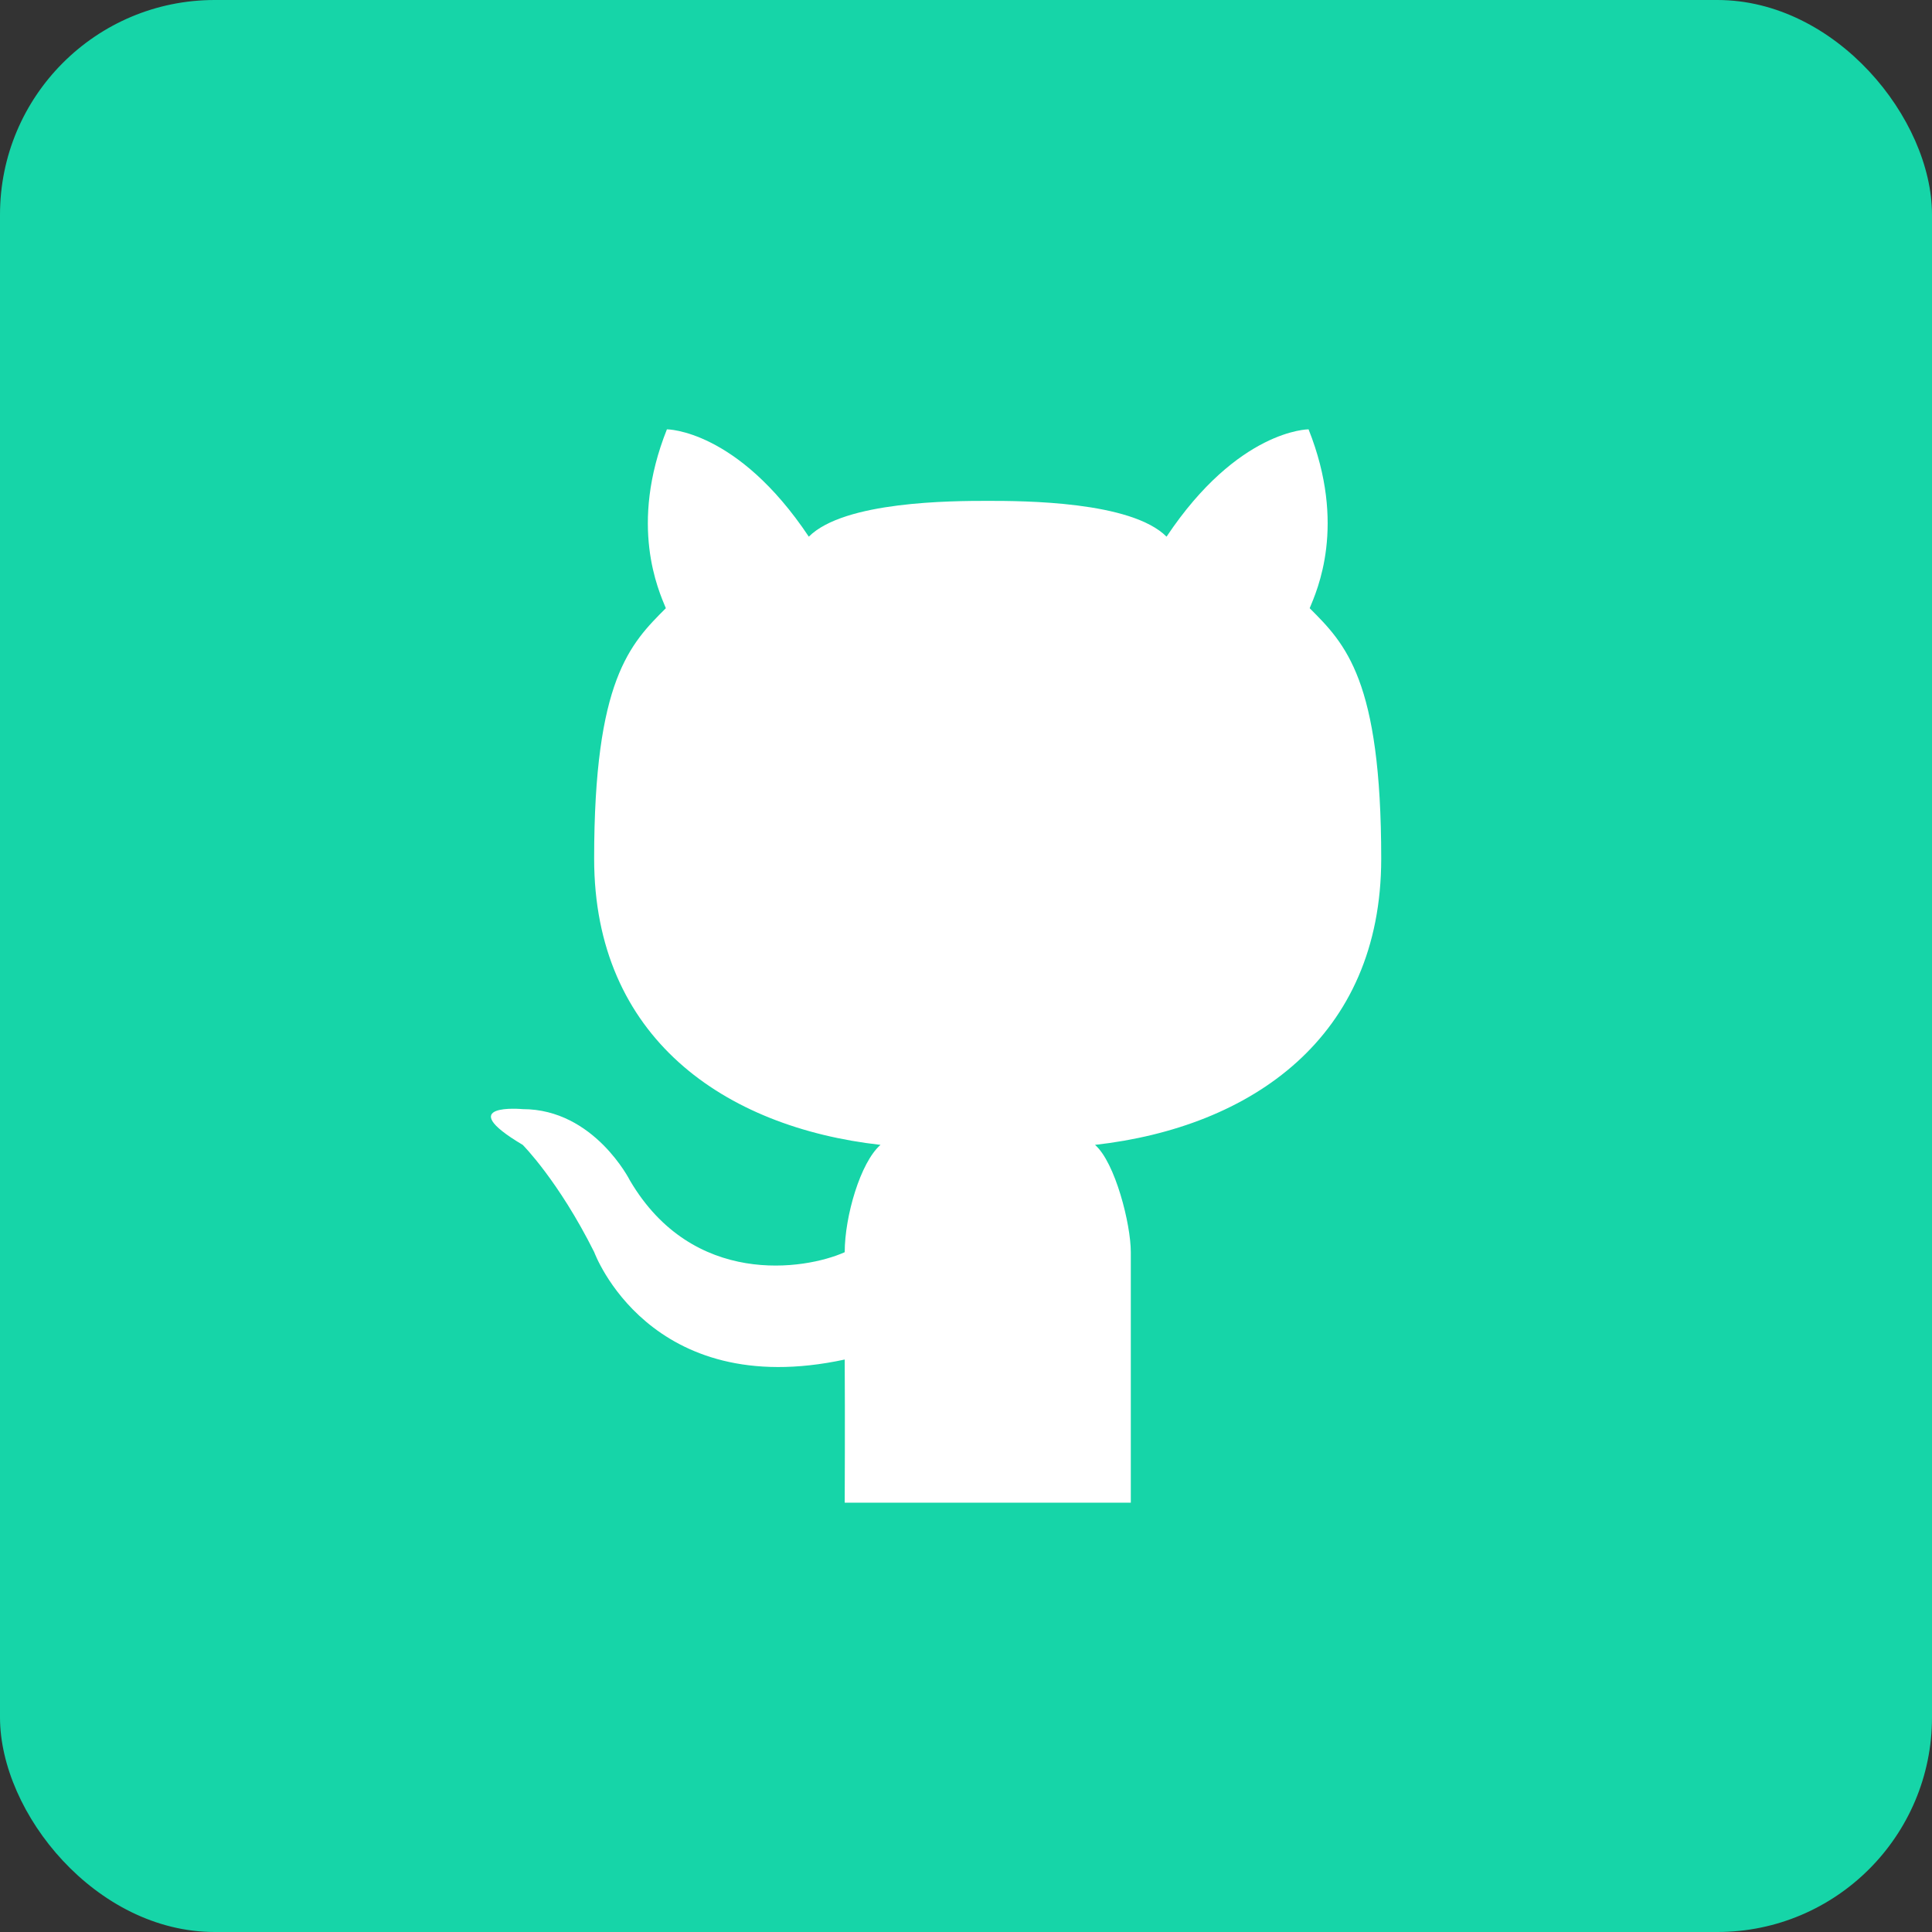
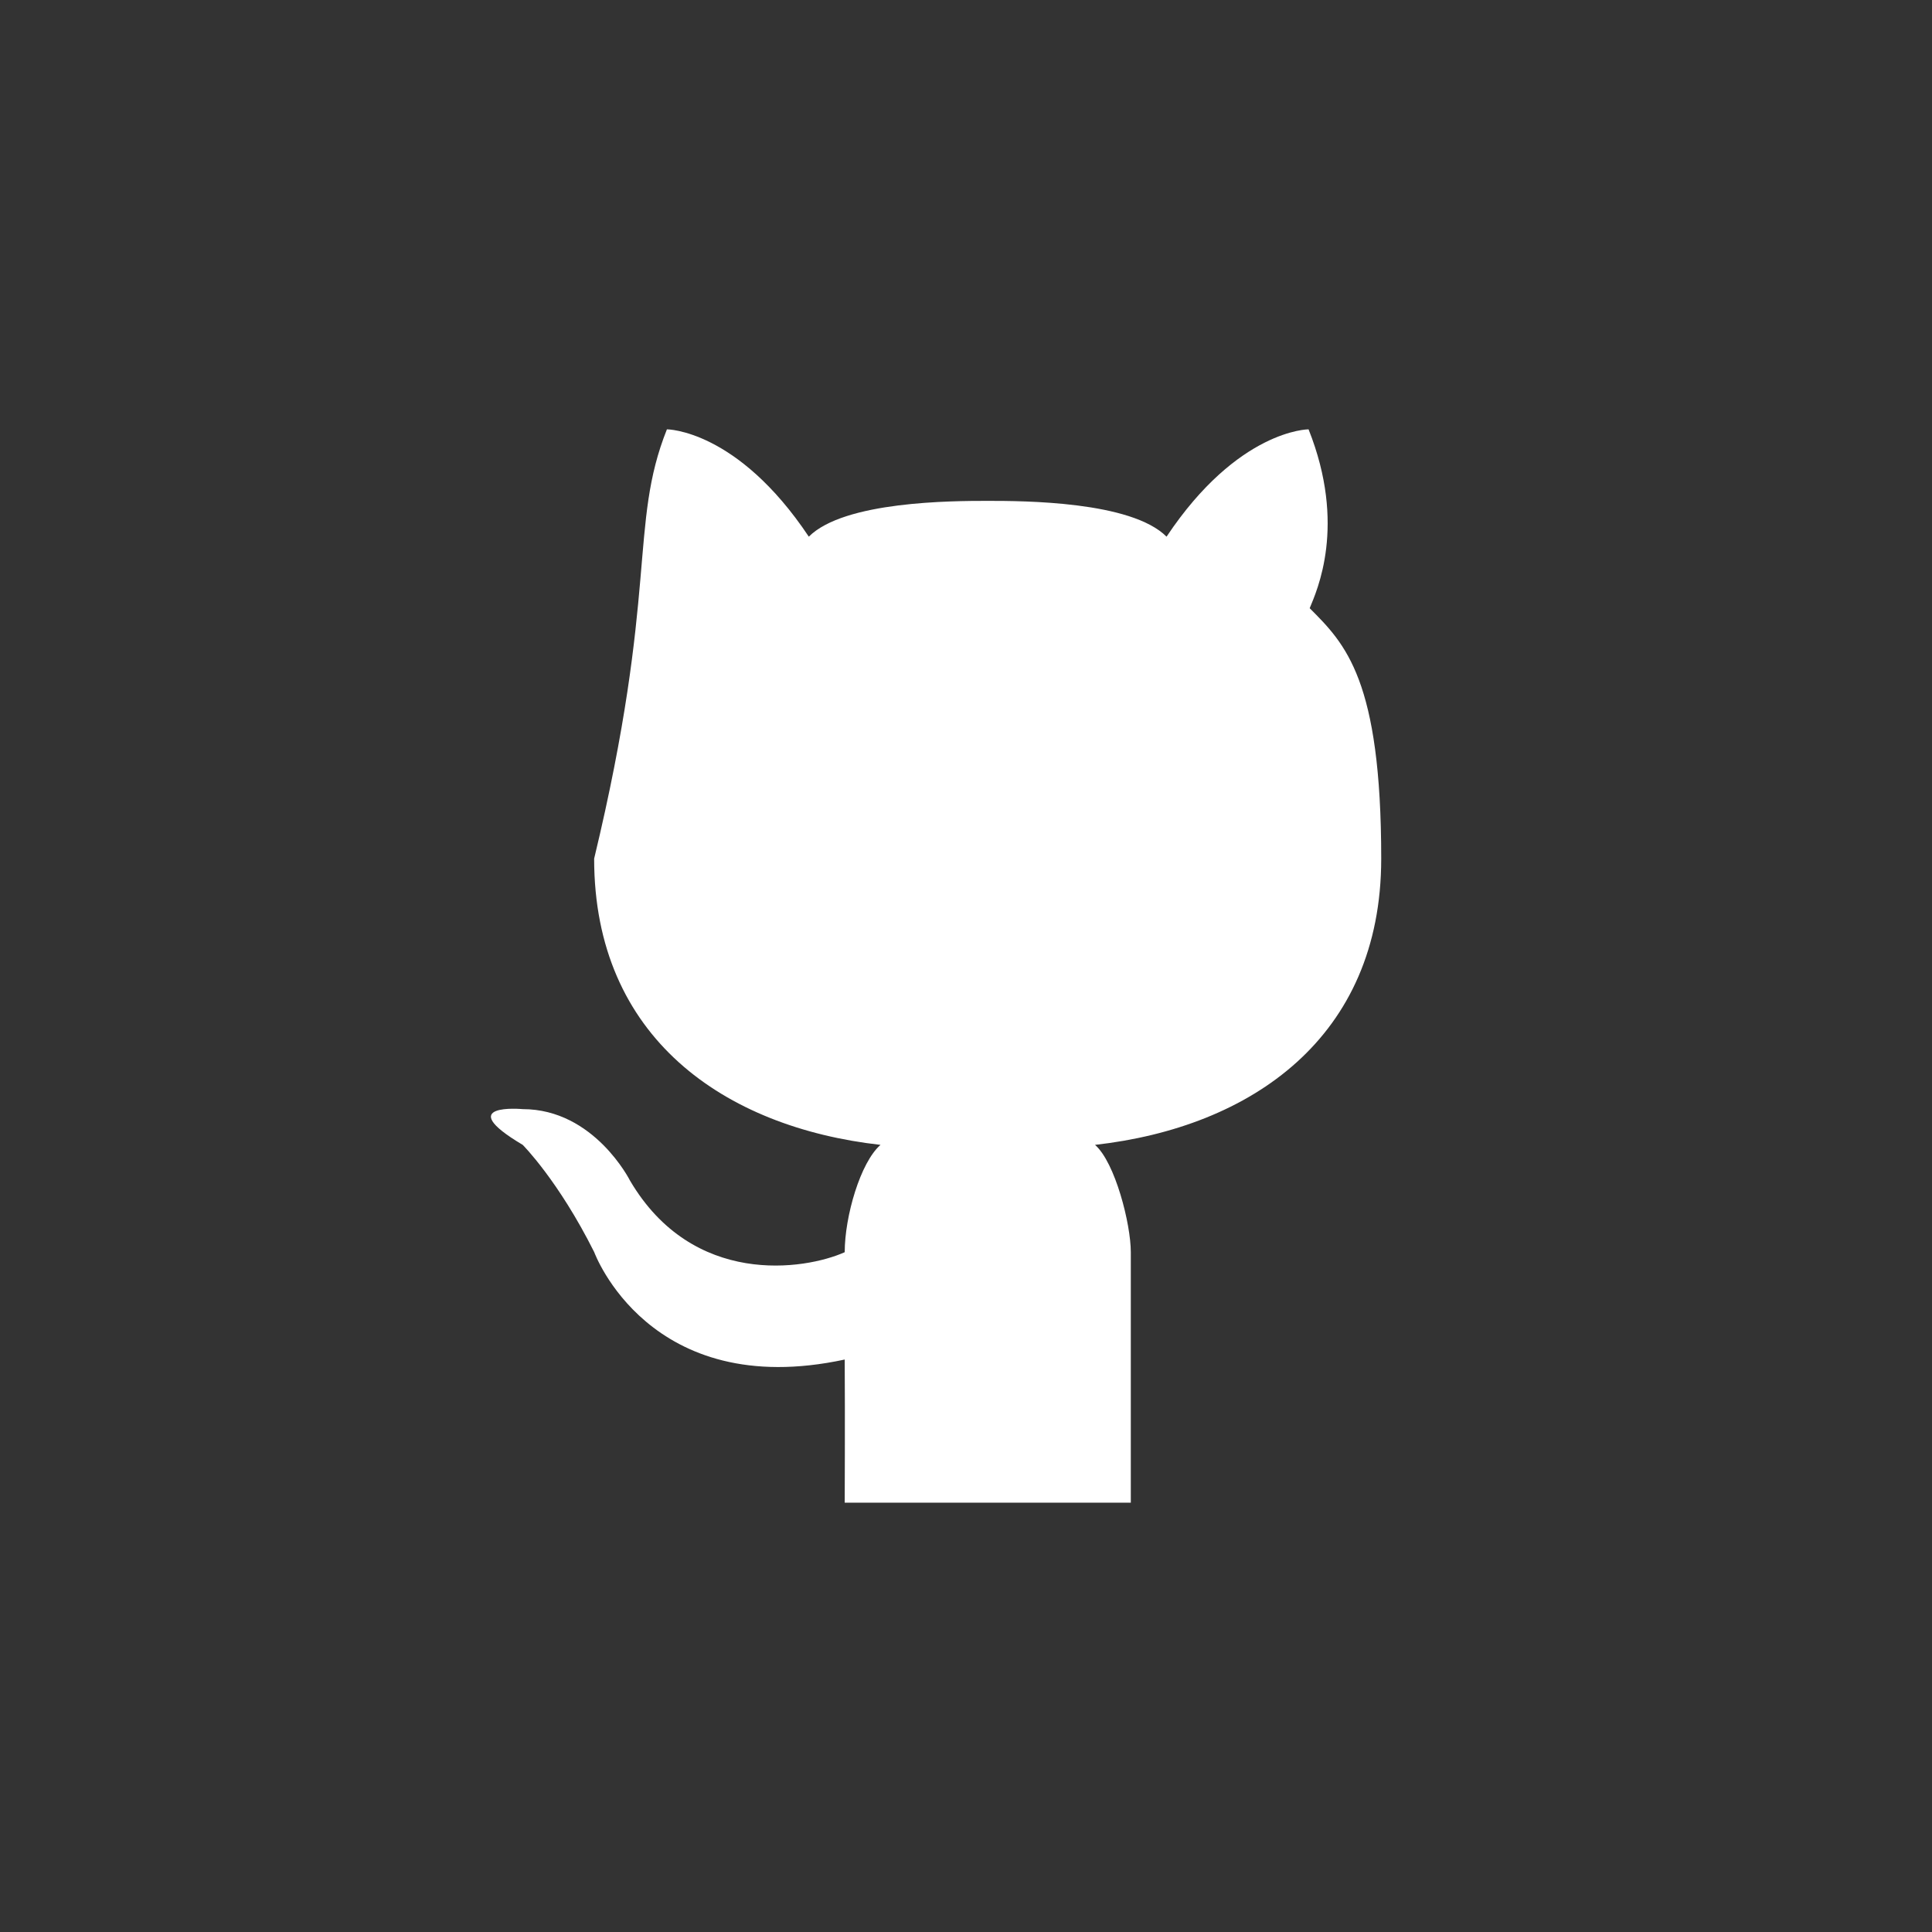
<svg xmlns="http://www.w3.org/2000/svg" width="36" height="36" viewBox="0 0 36 36" fill="none">
  <rect x="0" y="0" width="36" height="36" fill="#333333" stroke="none" />
-   <rect width="36" height="36" rx="4" fill="#16D5A8" />
-   <path fill-rule="evenodd" clip-rule="evenodd" d="M21.071 28H18.407H15.74C15.74 28 15.747 26.419 15.74 25.333C12.091 26.119 11.073 23.333 11.073 23.333C10.407 22 9.74 21.333 9.74 21.333C8.407 20.541 9.74 20.667 9.74 20.667C11.073 20.667 11.74 22 11.74 22C12.91 23.987 14.992 23.667 15.74 23.333C15.74 22.667 16.032 21.659 16.407 21.333C13.495 21.005 11.071 19.333 11.071 16C11.071 12.667 11.74 12 12.407 11.333C12.272 11.005 11.714 9.79 12.427 8C12.427 8 13.737 8 15.071 10C15.731 9.339 17.737 9.333 18.405 9.333C19.071 9.333 21.077 9.339 21.737 10C23.071 8 24.383 8 24.383 8C25.097 9.79 24.539 11.005 24.404 11.333C25.071 12 25.737 12.667 25.737 16C25.737 19.333 23.316 21.005 20.404 21.333C20.779 21.659 21.071 22.807 21.071 23.333V28Z" fill="white" />
+   <path fill-rule="evenodd" clip-rule="evenodd" d="M21.071 28H18.407H15.74C15.74 28 15.747 26.419 15.74 25.333C12.091 26.119 11.073 23.333 11.073 23.333C10.407 22 9.74 21.333 9.74 21.333C8.407 20.541 9.74 20.667 9.74 20.667C11.073 20.667 11.74 22 11.74 22C12.91 23.987 14.992 23.667 15.74 23.333C15.74 22.667 16.032 21.659 16.407 21.333C13.495 21.005 11.071 19.333 11.071 16C12.272 11.005 11.714 9.79 12.427 8C12.427 8 13.737 8 15.071 10C15.731 9.339 17.737 9.333 18.405 9.333C19.071 9.333 21.077 9.339 21.737 10C23.071 8 24.383 8 24.383 8C25.097 9.79 24.539 11.005 24.404 11.333C25.071 12 25.737 12.667 25.737 16C25.737 19.333 23.316 21.005 20.404 21.333C20.779 21.659 21.071 22.807 21.071 23.333V28Z" fill="white" />
</svg>